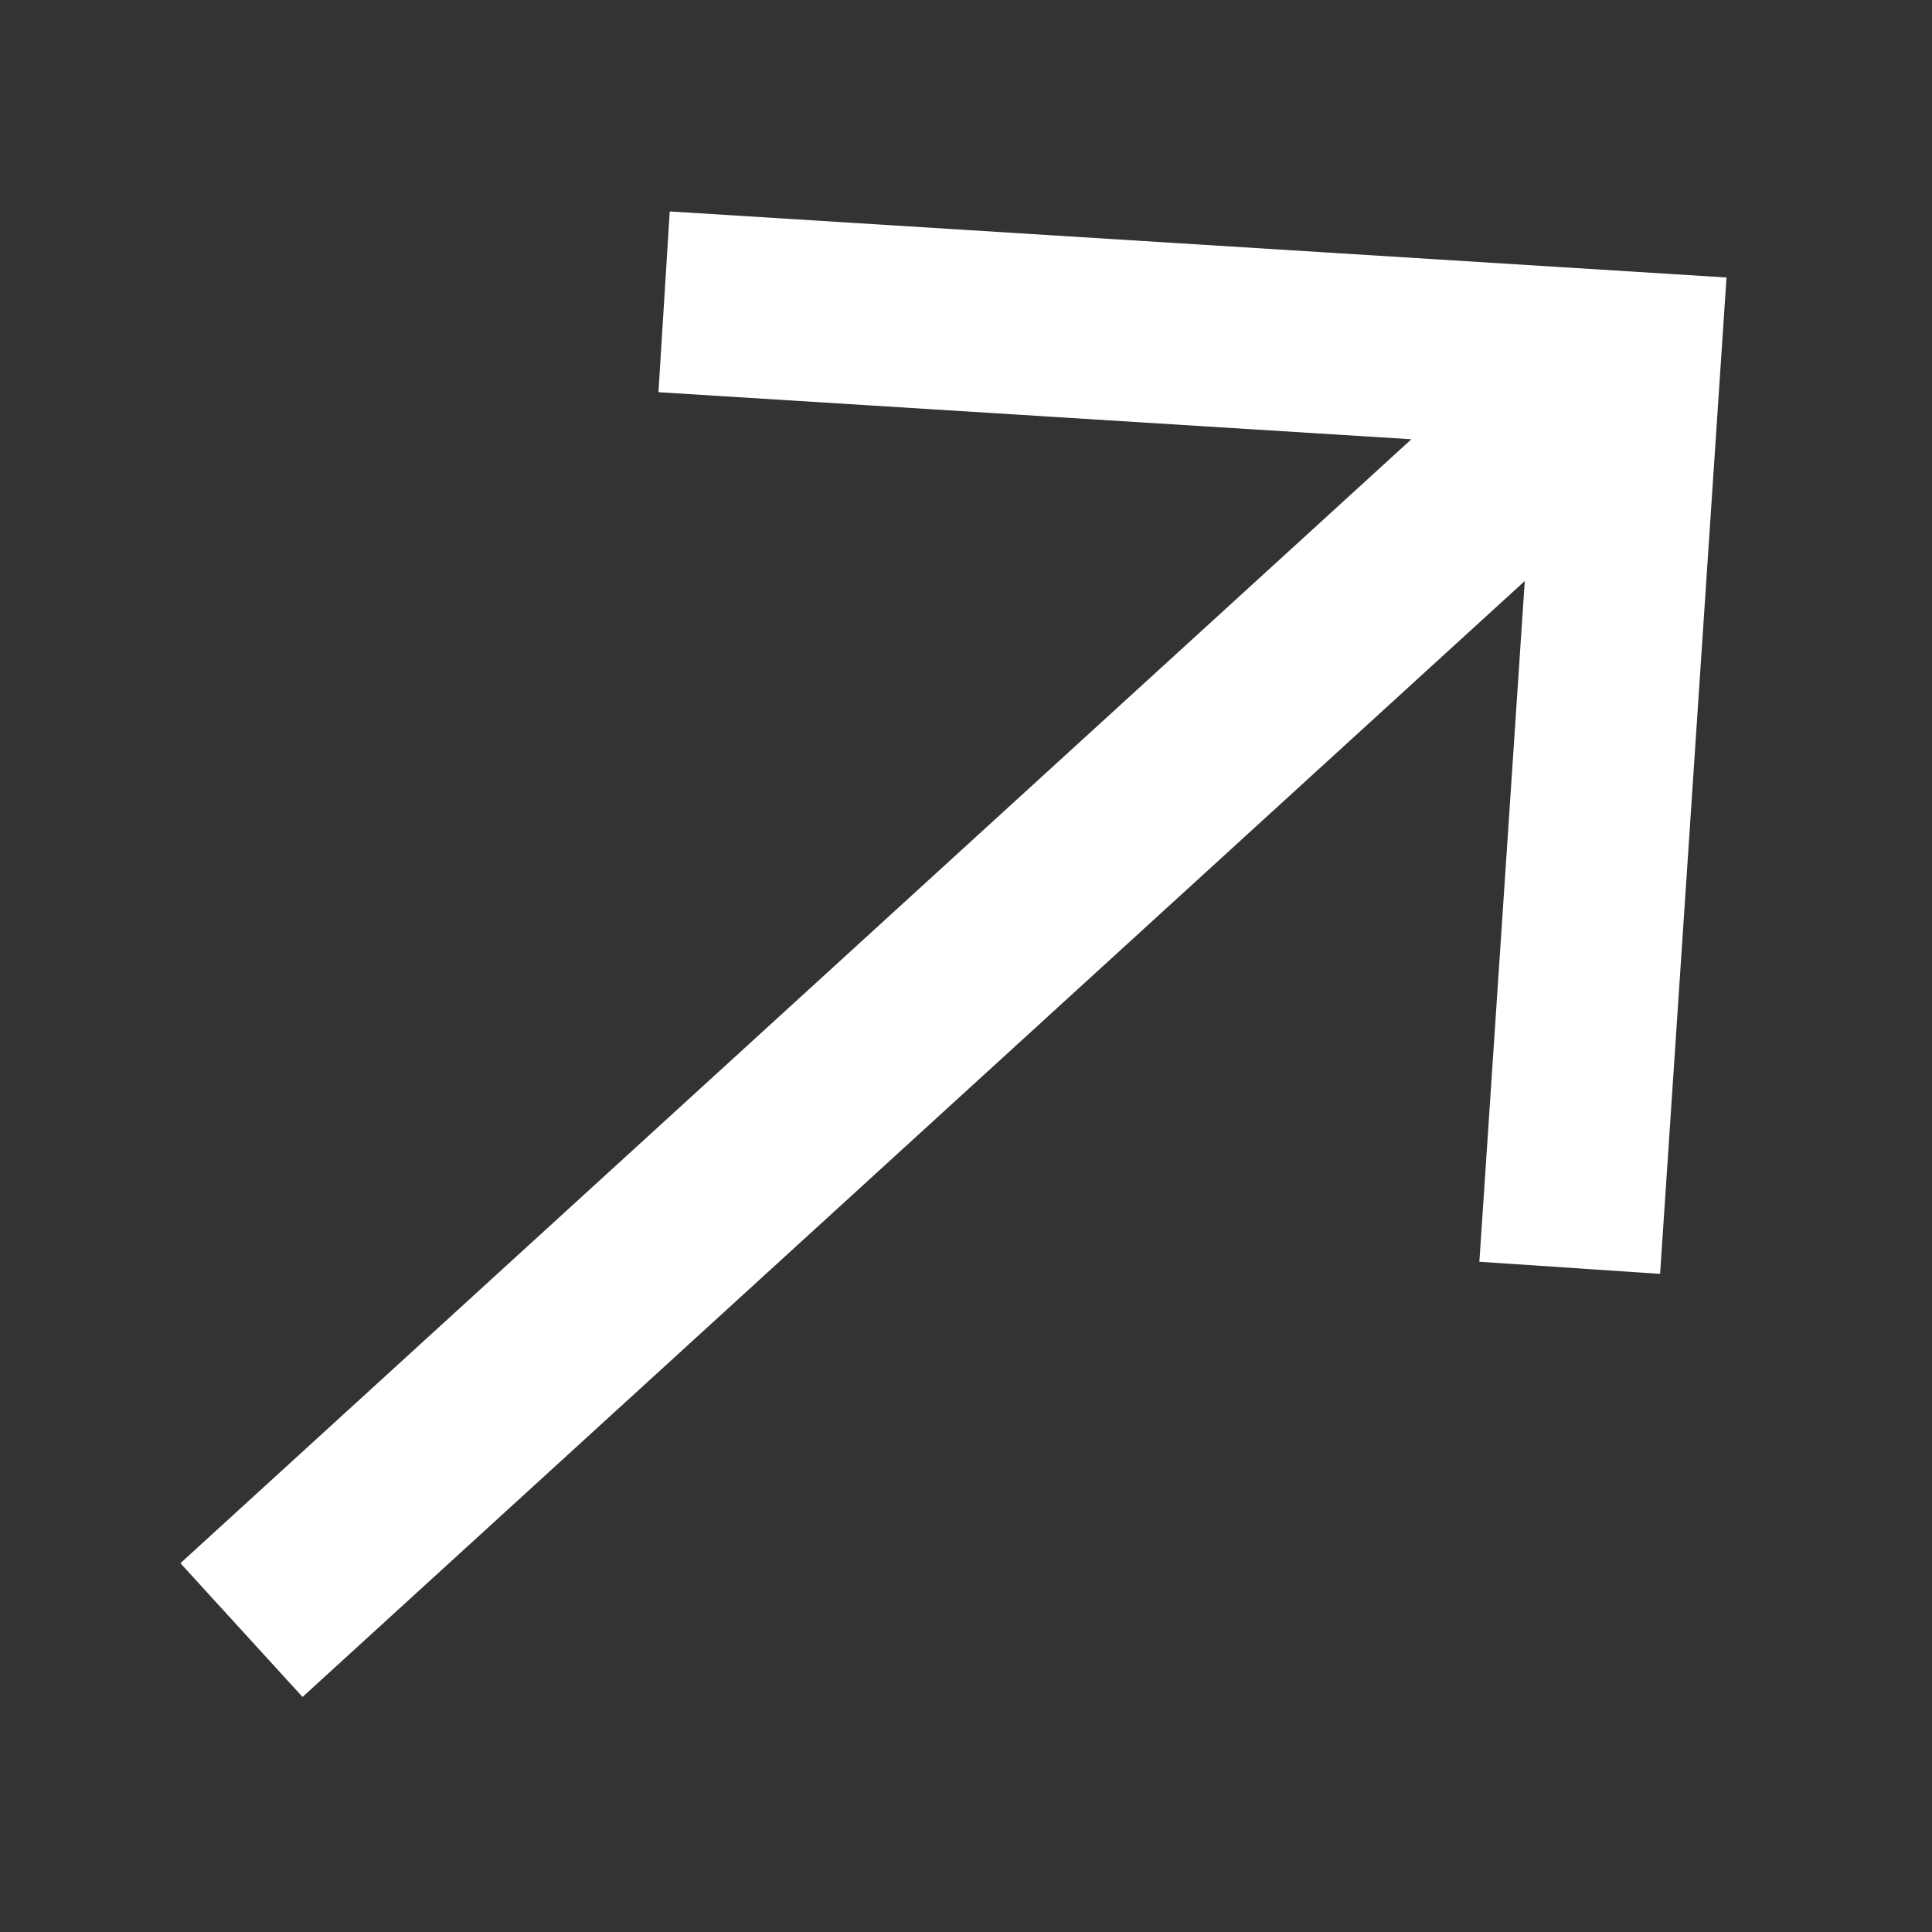
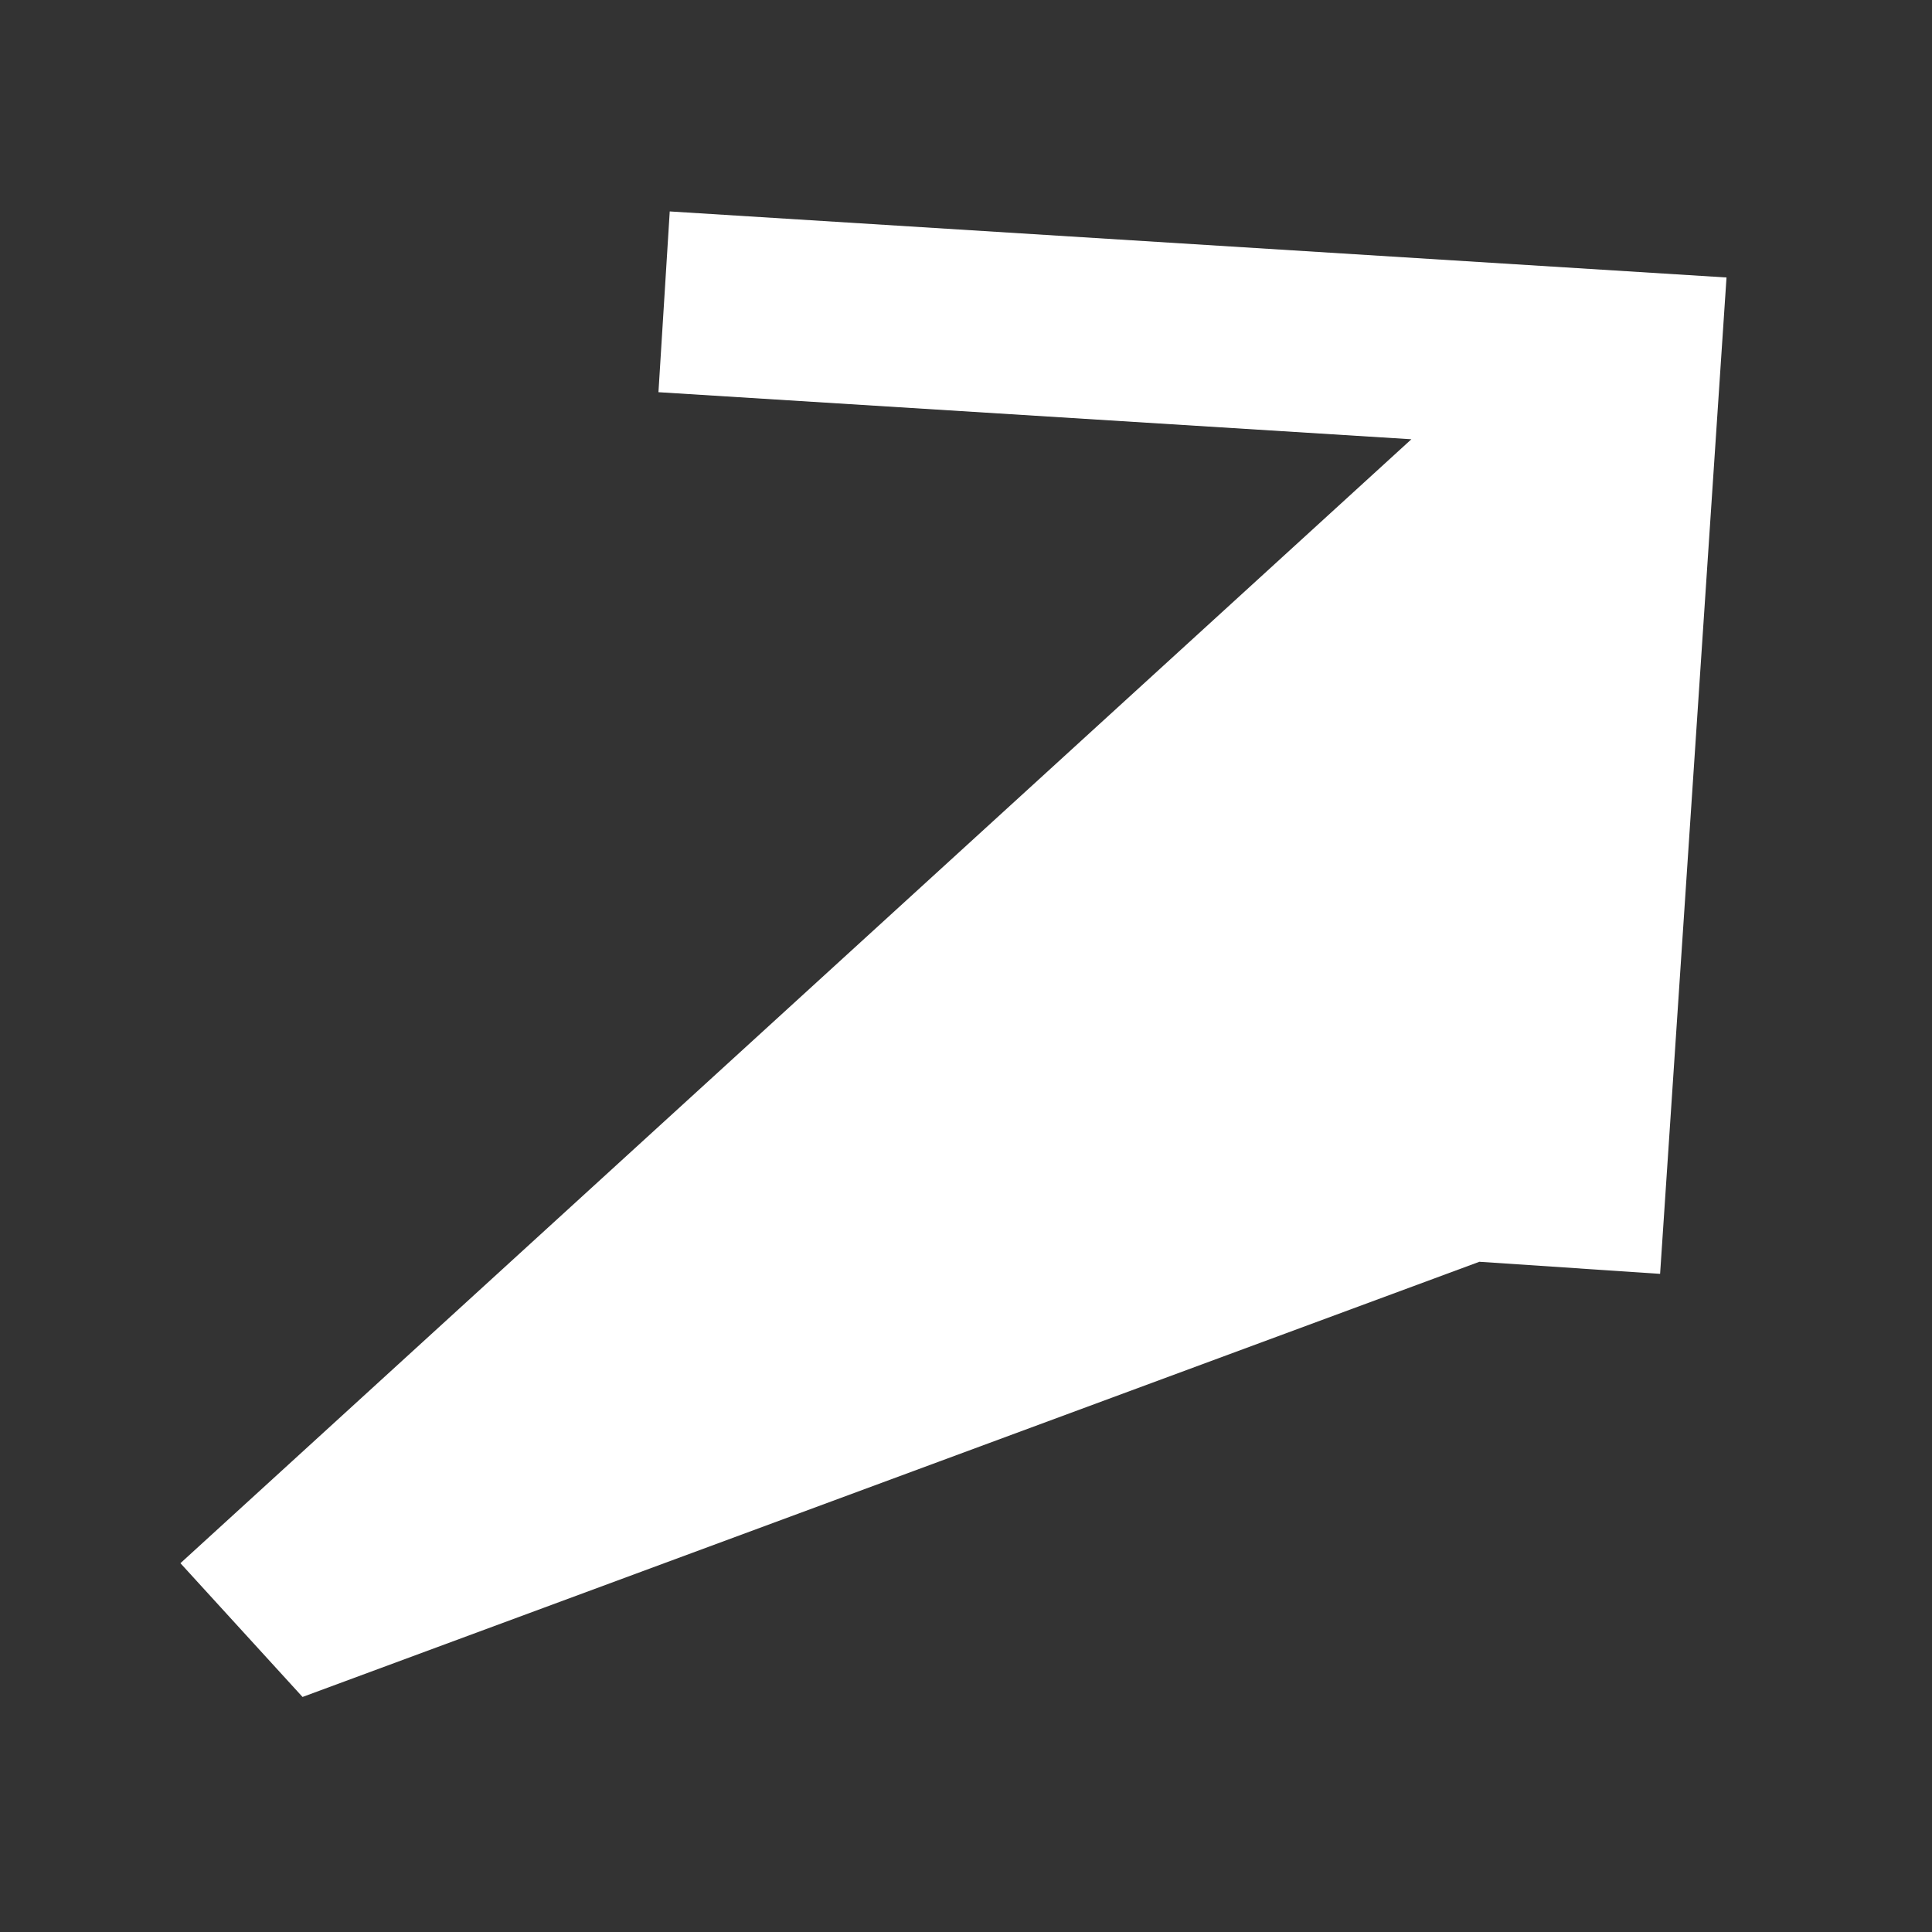
<svg xmlns="http://www.w3.org/2000/svg" width="64" height="64" viewBox="0 0 64 64" fill="none">
  <rect x="0" y="0" width="64" height="64" fill="#333333" stroke="none" />
-   <path fill-rule="evenodd" clip-rule="evenodd" d="M22.186 7.004L57.193 9.192L54.993 42.198L49.006 41.798L50.51 19.247L10.022 56.214L5.977 51.783L46.754 14.551L21.812 12.992L22.186 7.004Z" fill="white" />
+   <path fill-rule="evenodd" clip-rule="evenodd" d="M22.186 7.004L57.193 9.192L54.993 42.198L49.006 41.798L10.022 56.214L5.977 51.783L46.754 14.551L21.812 12.992L22.186 7.004Z" fill="white" />
</svg>